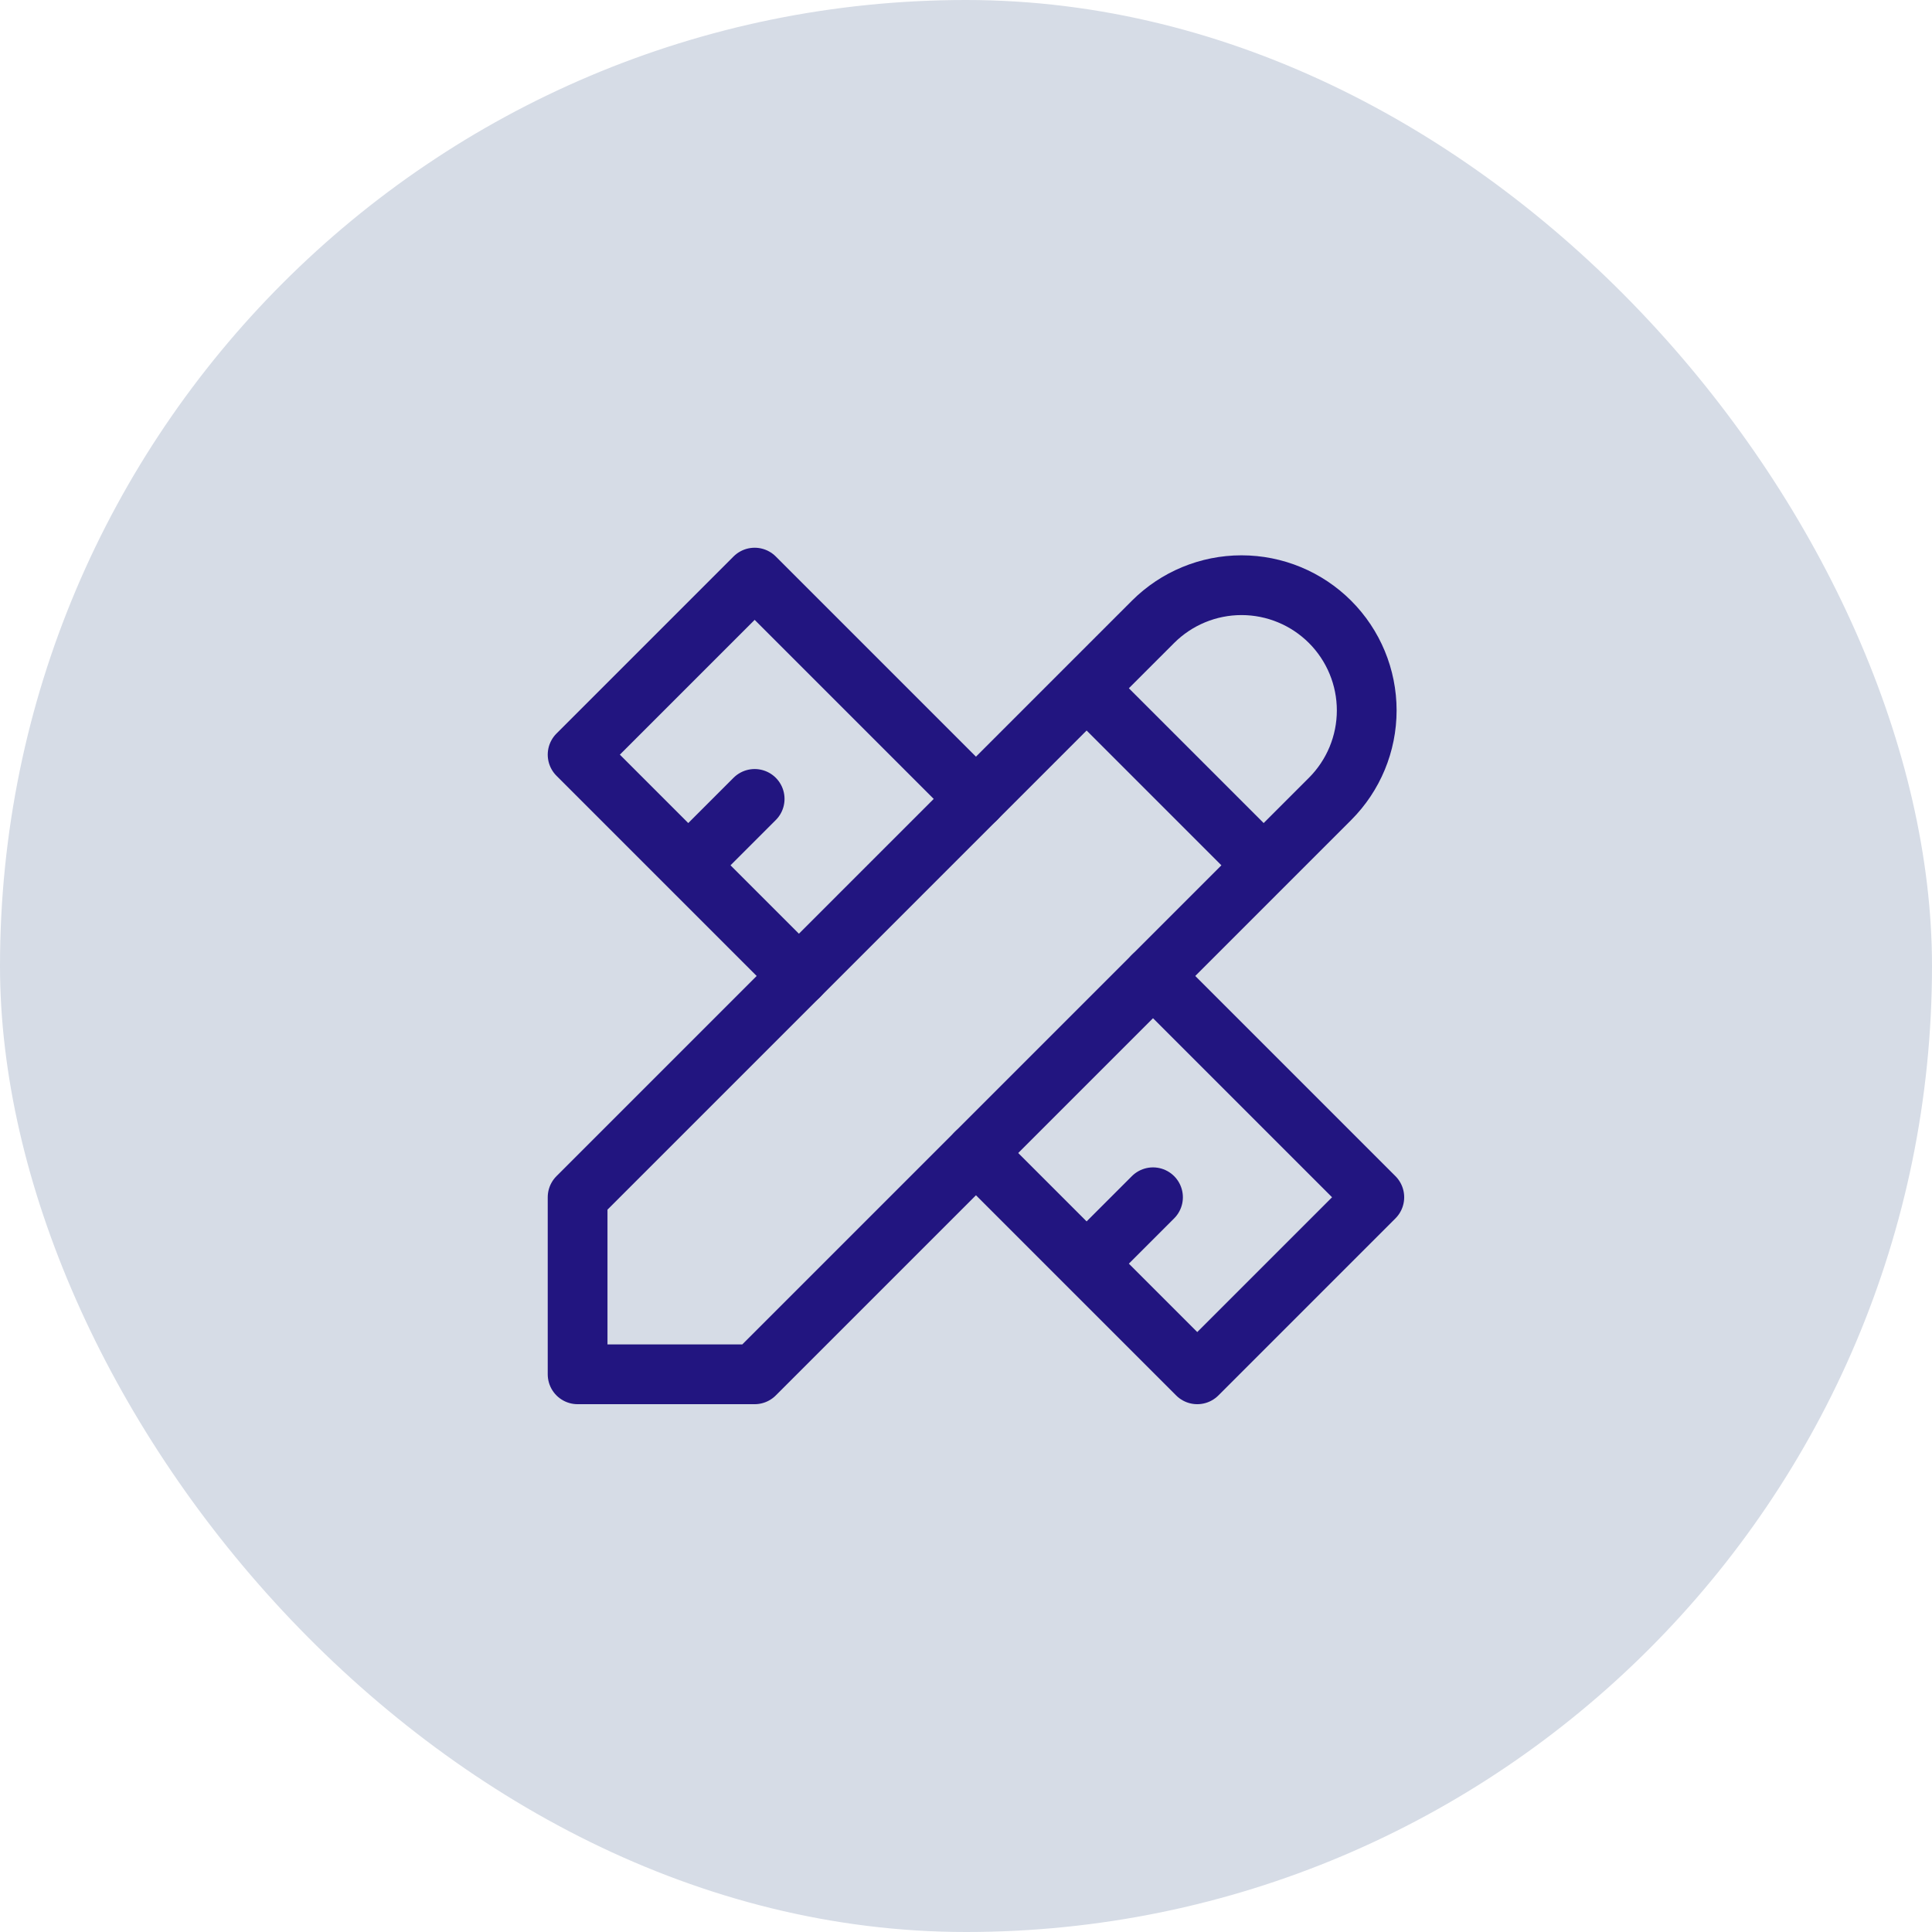
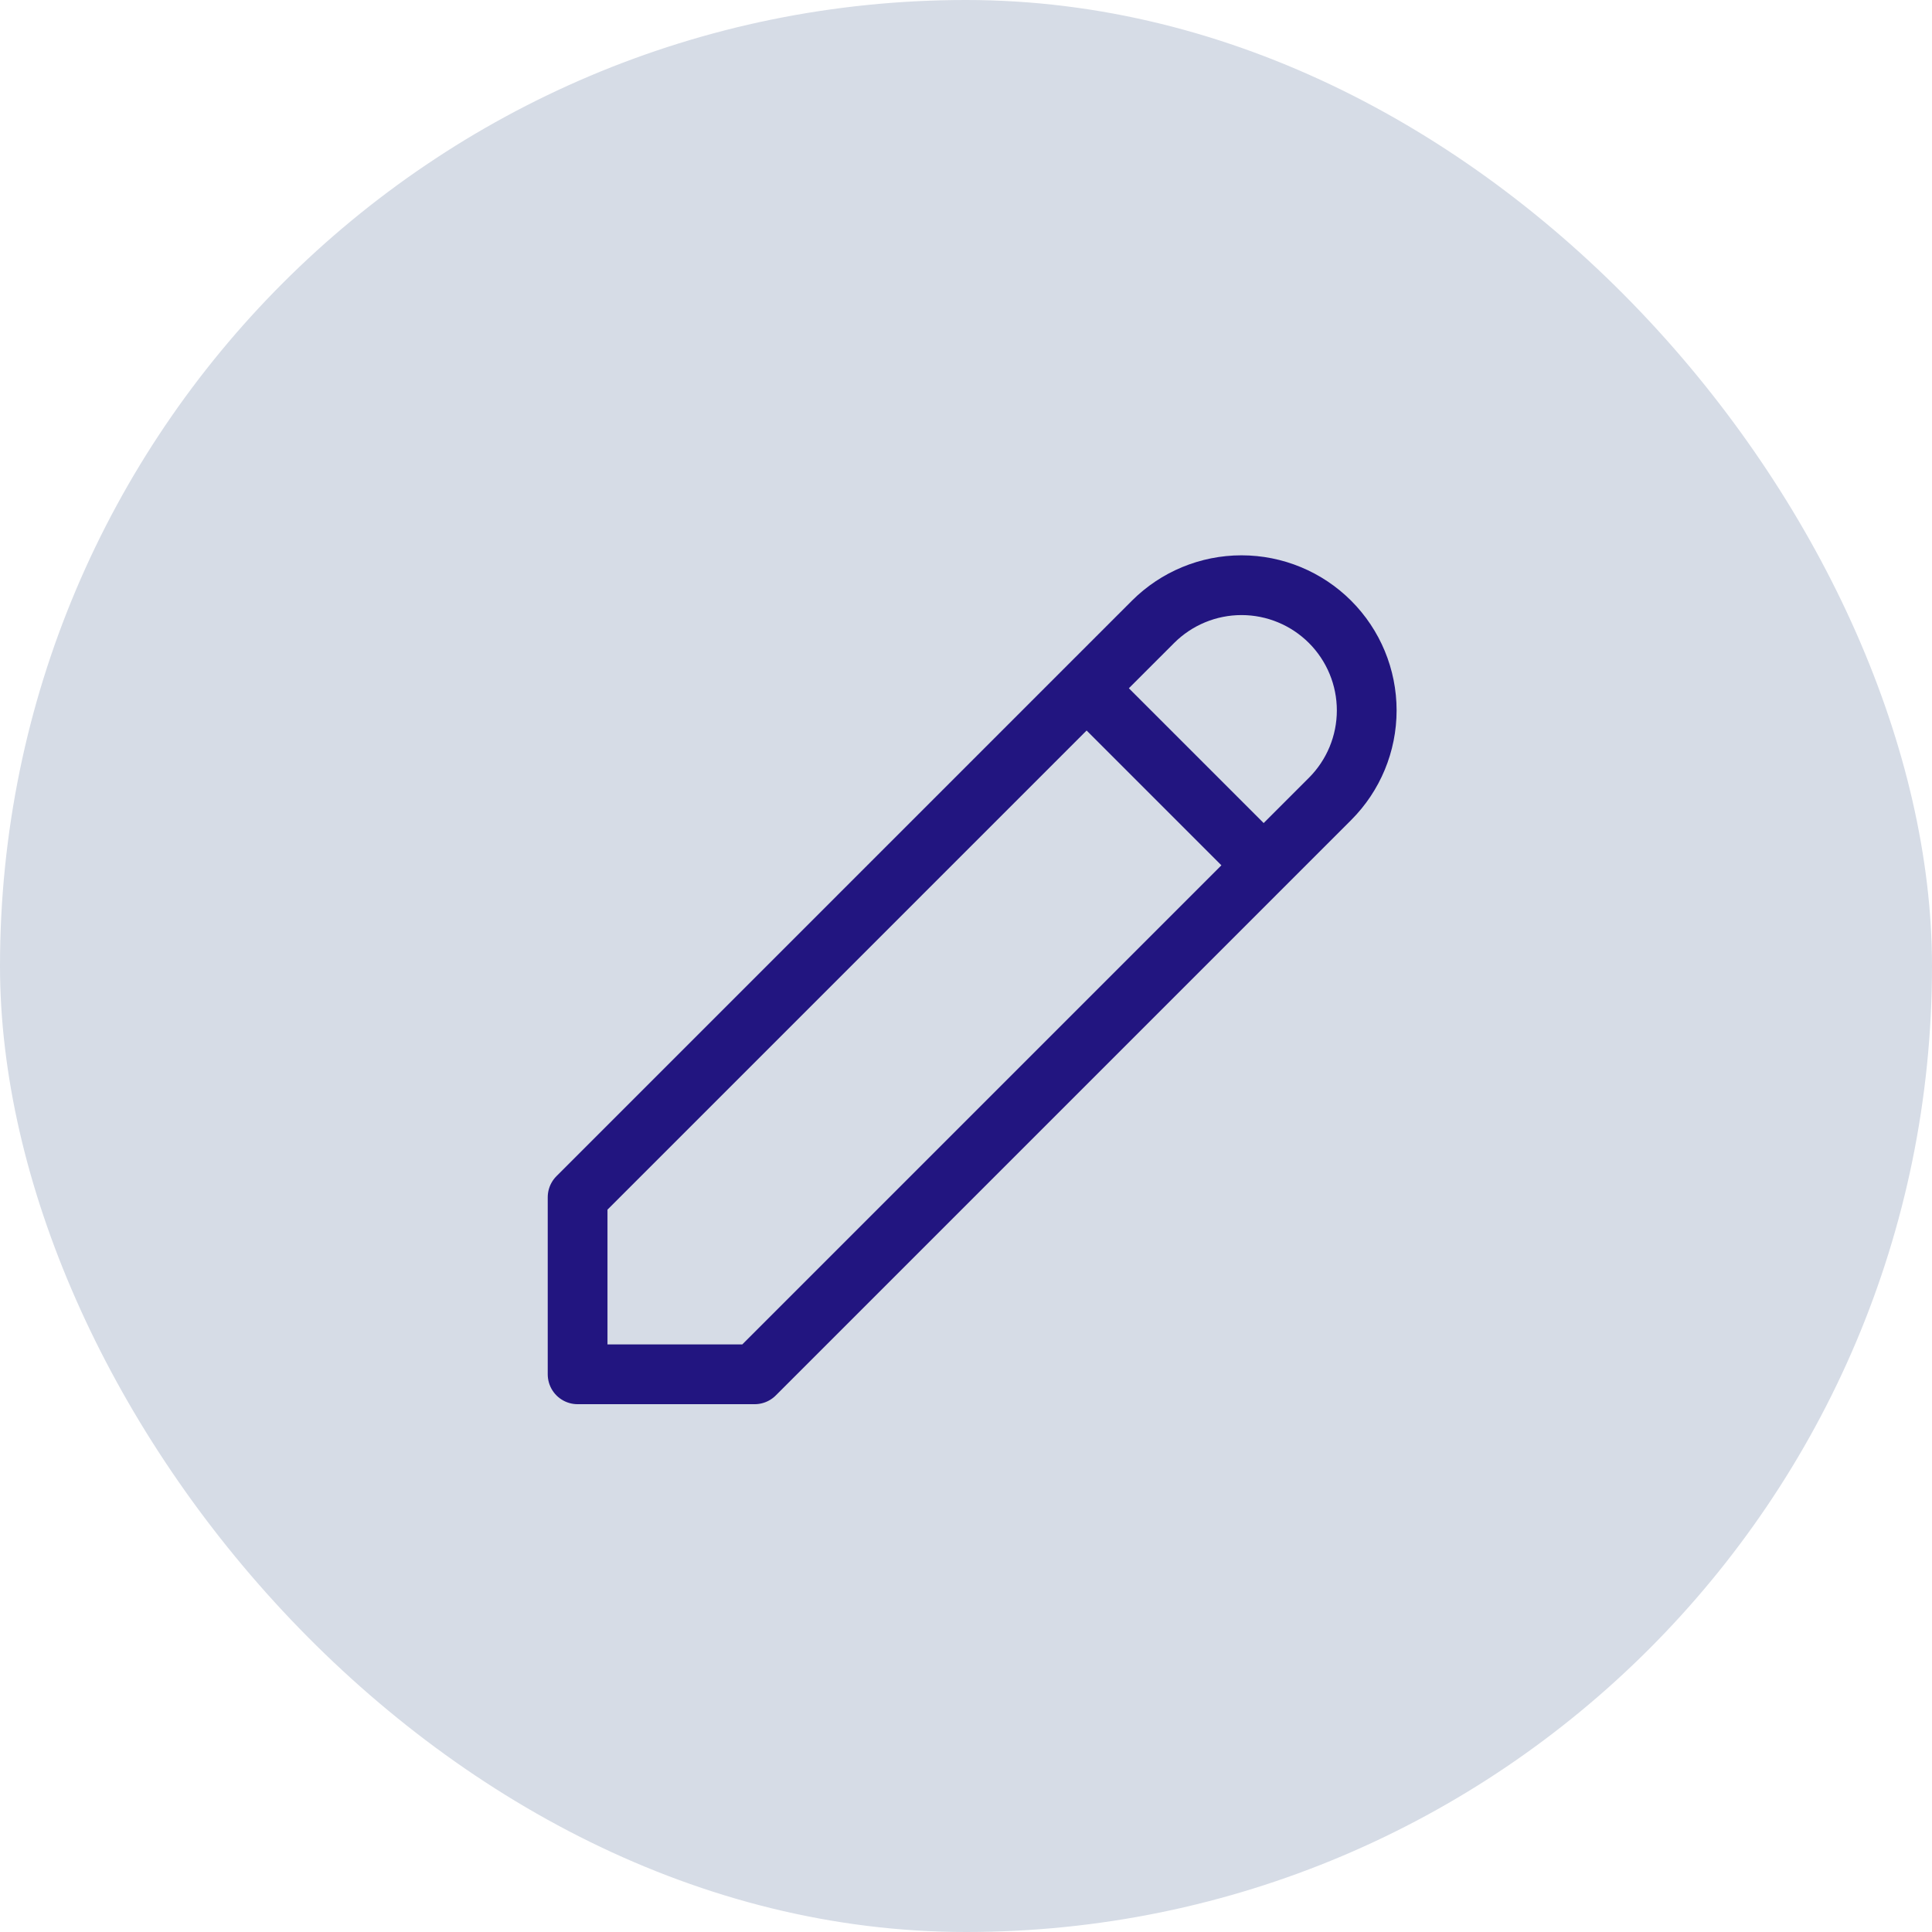
<svg xmlns="http://www.w3.org/2000/svg" width="97" height="97" viewBox="0 0 97 97" fill="none">
  <rect width="97" height="97" rx="48.5" fill="#D6DCE6" />
  <path d="M54.556 34.556L63.444 43.444M29 69H37.889L66.778 40.111C67.957 38.932 68.619 37.334 68.619 35.667C68.619 34 67.957 32.401 66.778 31.222C65.599 30.044 64 29.381 62.333 29.381C60.666 29.381 59.068 30.044 57.889 31.222L29 60.111V69Z" stroke="#221580" stroke-width="3" stroke-linecap="round" stroke-linejoin="round" />
-   <path d="M49 40.111L37.889 29L29 37.889L40.111 49M37.889 40.111L34.556 43.444M57.889 49L69 60.111L60.111 69L49 57.889M57.889 60.111L54.556 63.444" stroke="#221580" stroke-width="3" stroke-linecap="round" stroke-linejoin="round" />
</svg>